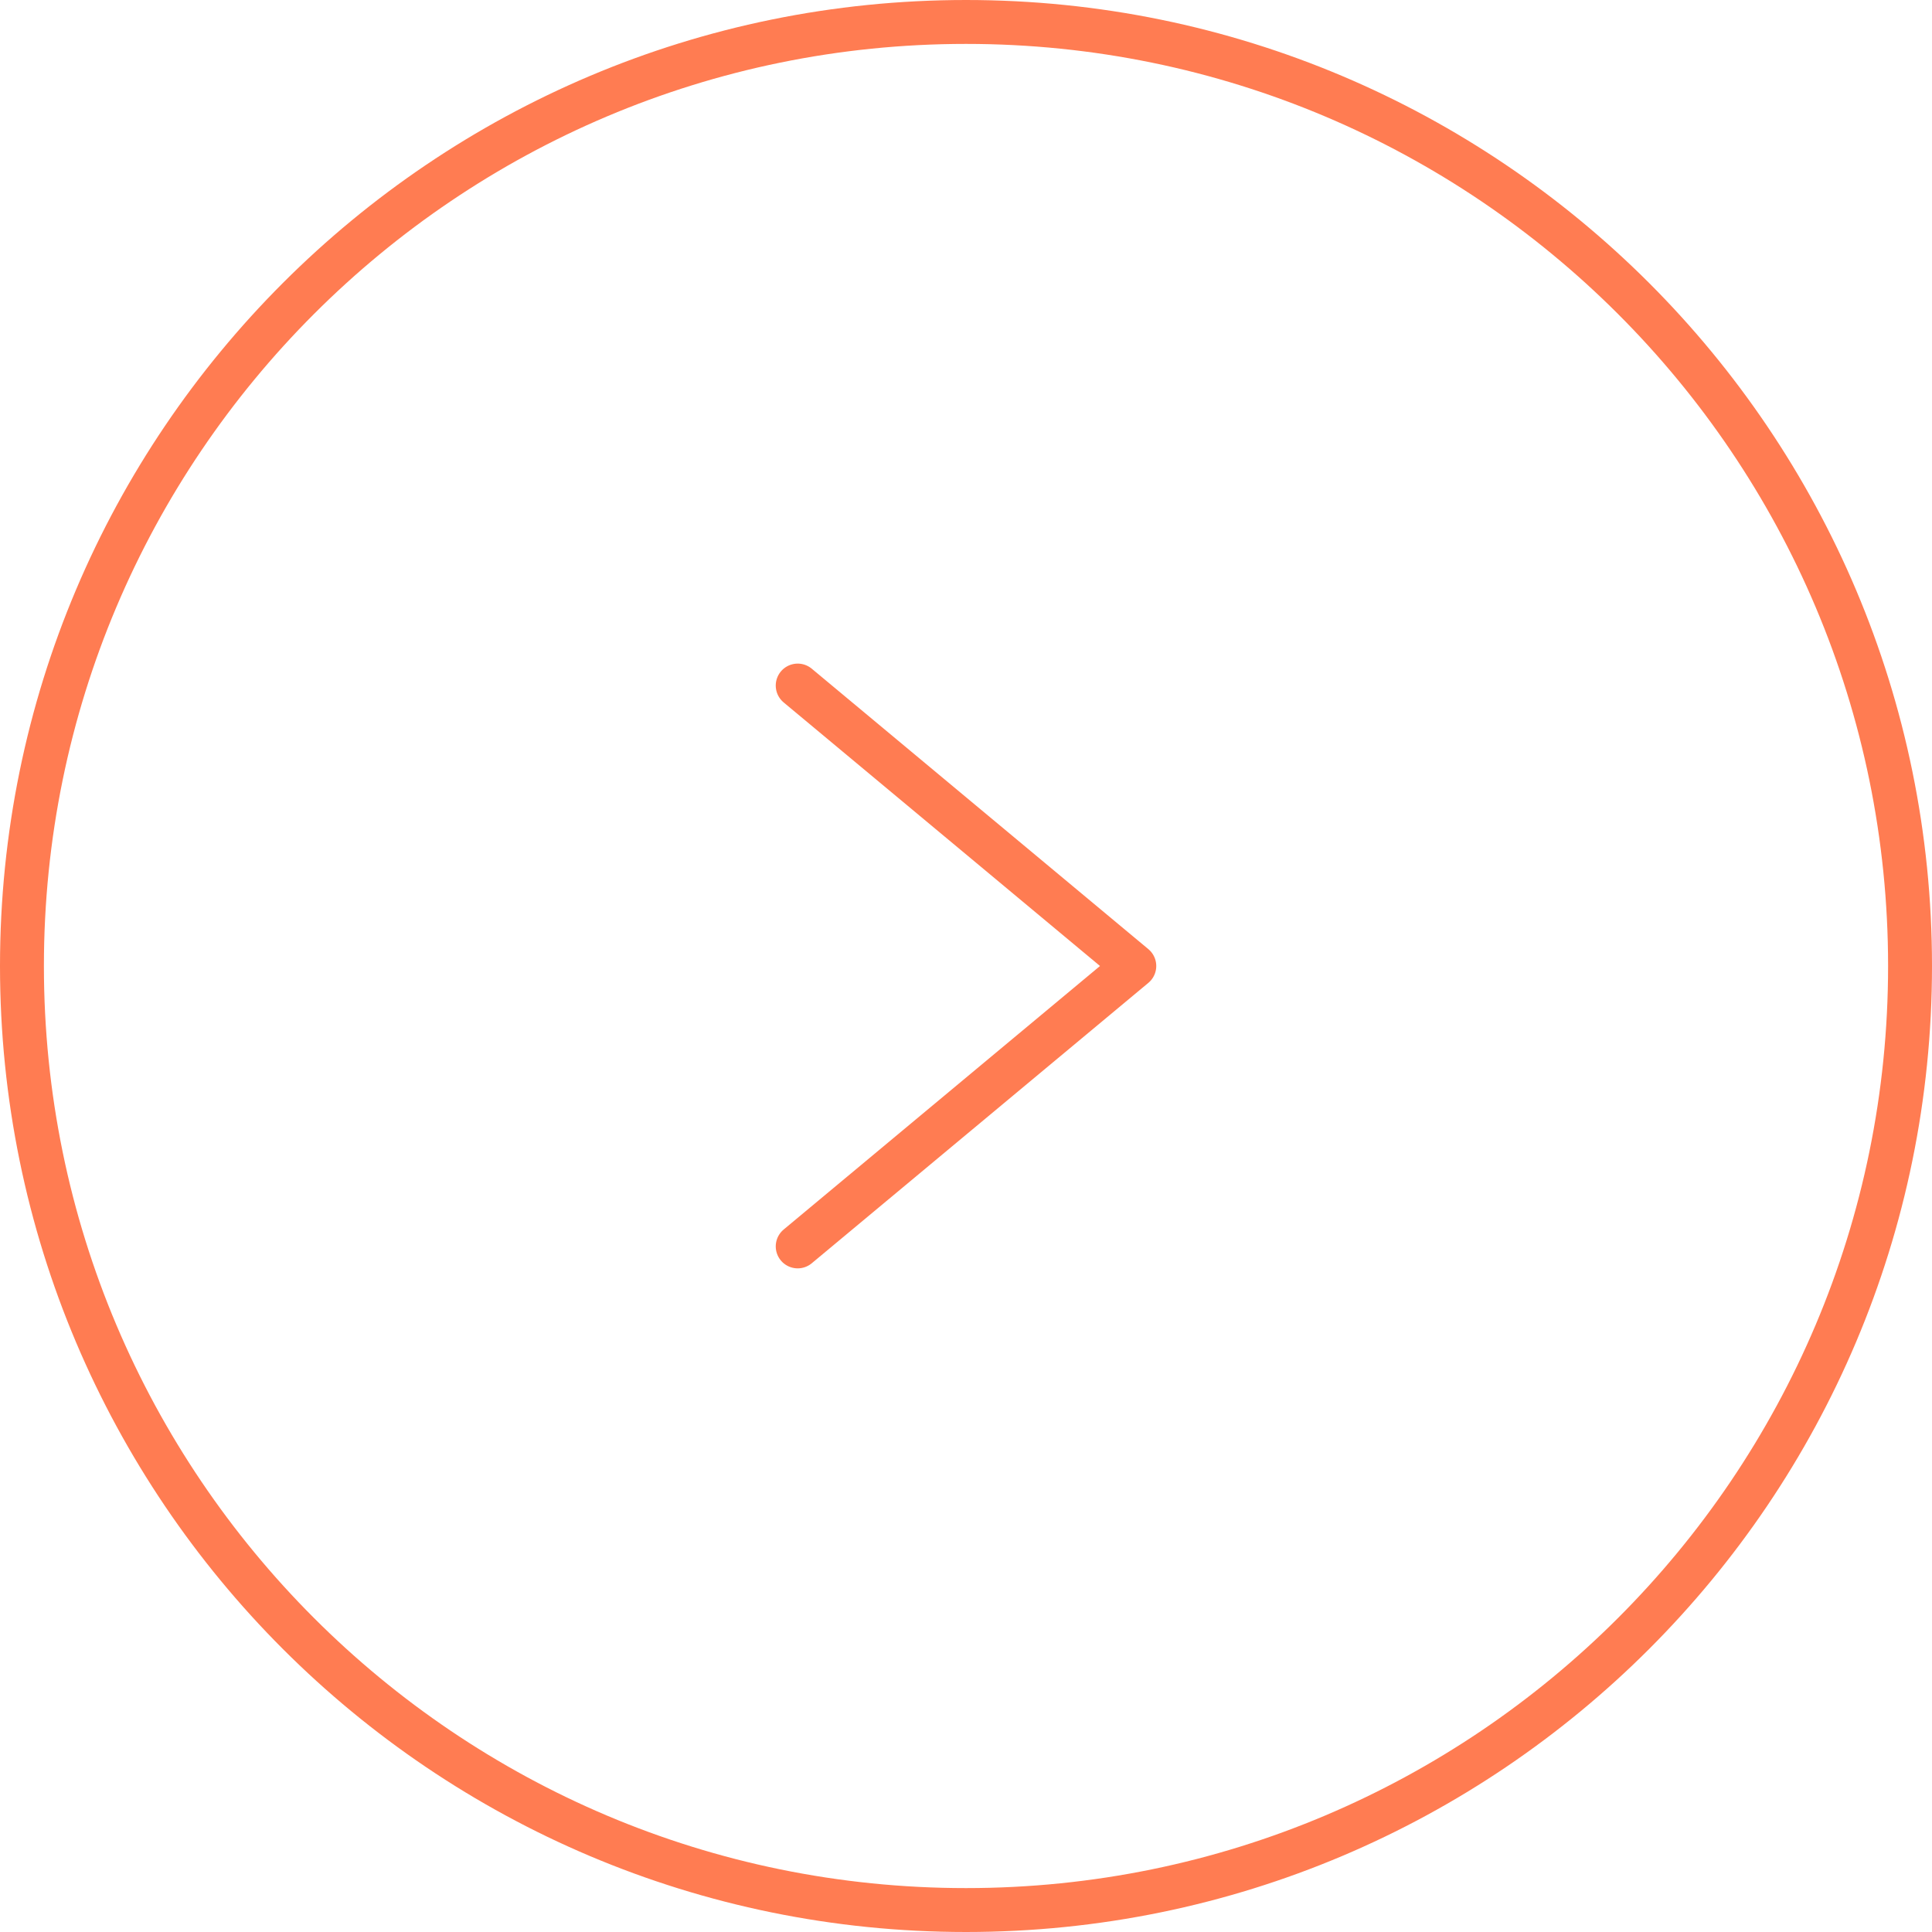
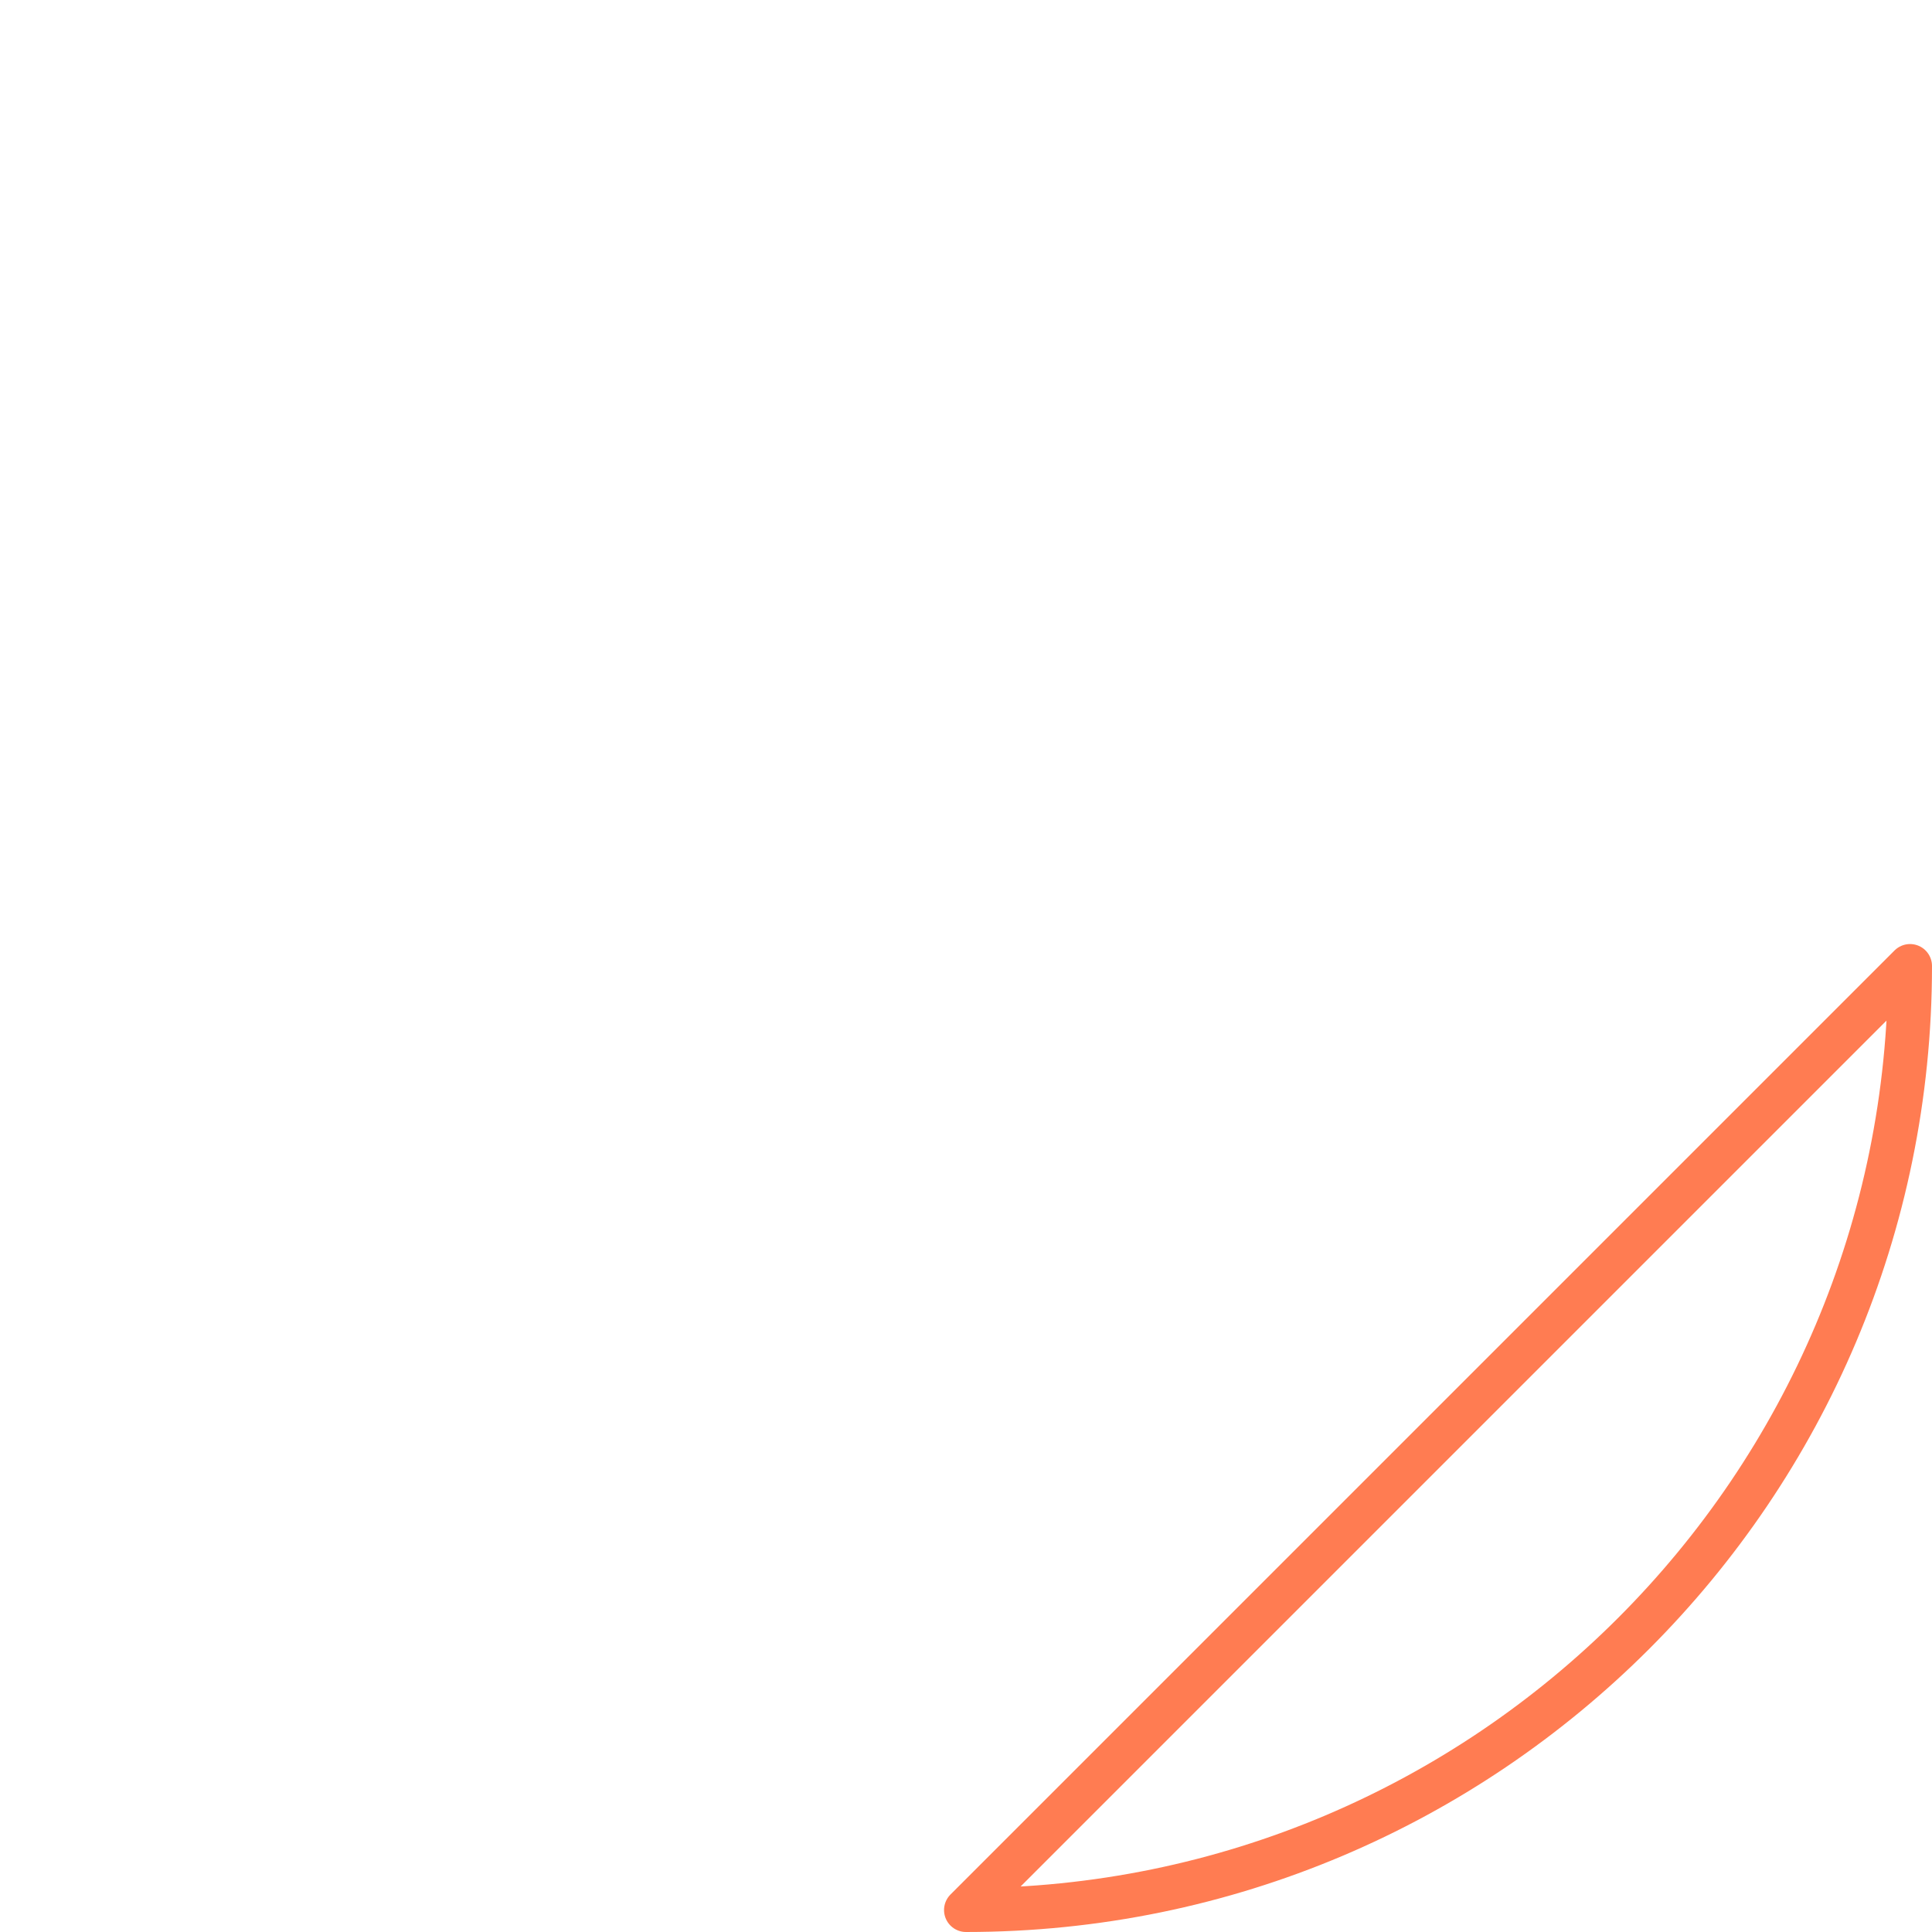
<svg xmlns="http://www.w3.org/2000/svg" width="44" height="44" viewBox="0 0 44 44">
  <g stroke="#FF7C52" fill="none" fill-rule="evenodd" stroke-linecap="round" stroke-linejoin="round">
-     <path d="M43.5 22c0 11.874-9.626 21.5-21.5 21.5S.5 33.874.5 22 10.126.5 22 .5 43.5 10.126 43.5 22z" />
-     <path d="M18.167 15.613 25.833 22l-7.666 6.386" />
+     <path d="M43.5 22c0 11.874-9.626 21.5-21.5 21.5z" />
  </g>
</svg>